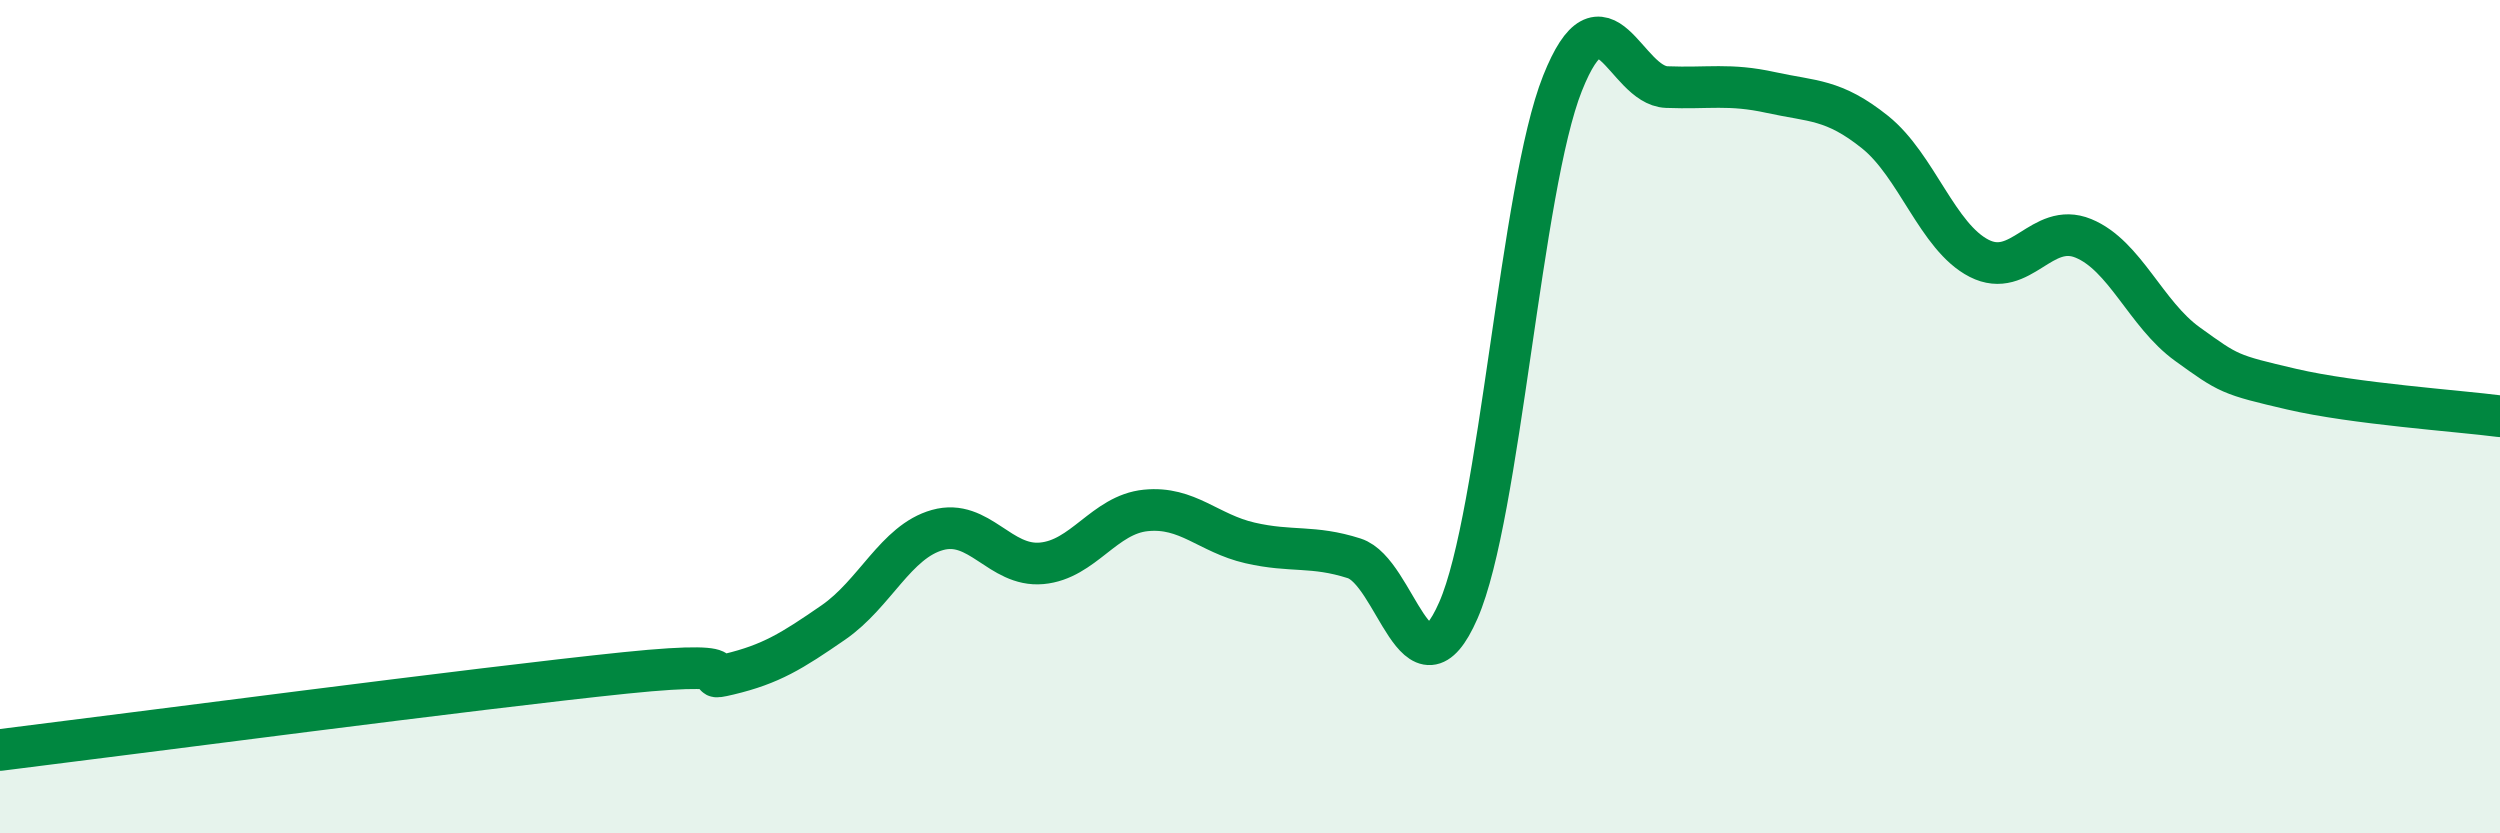
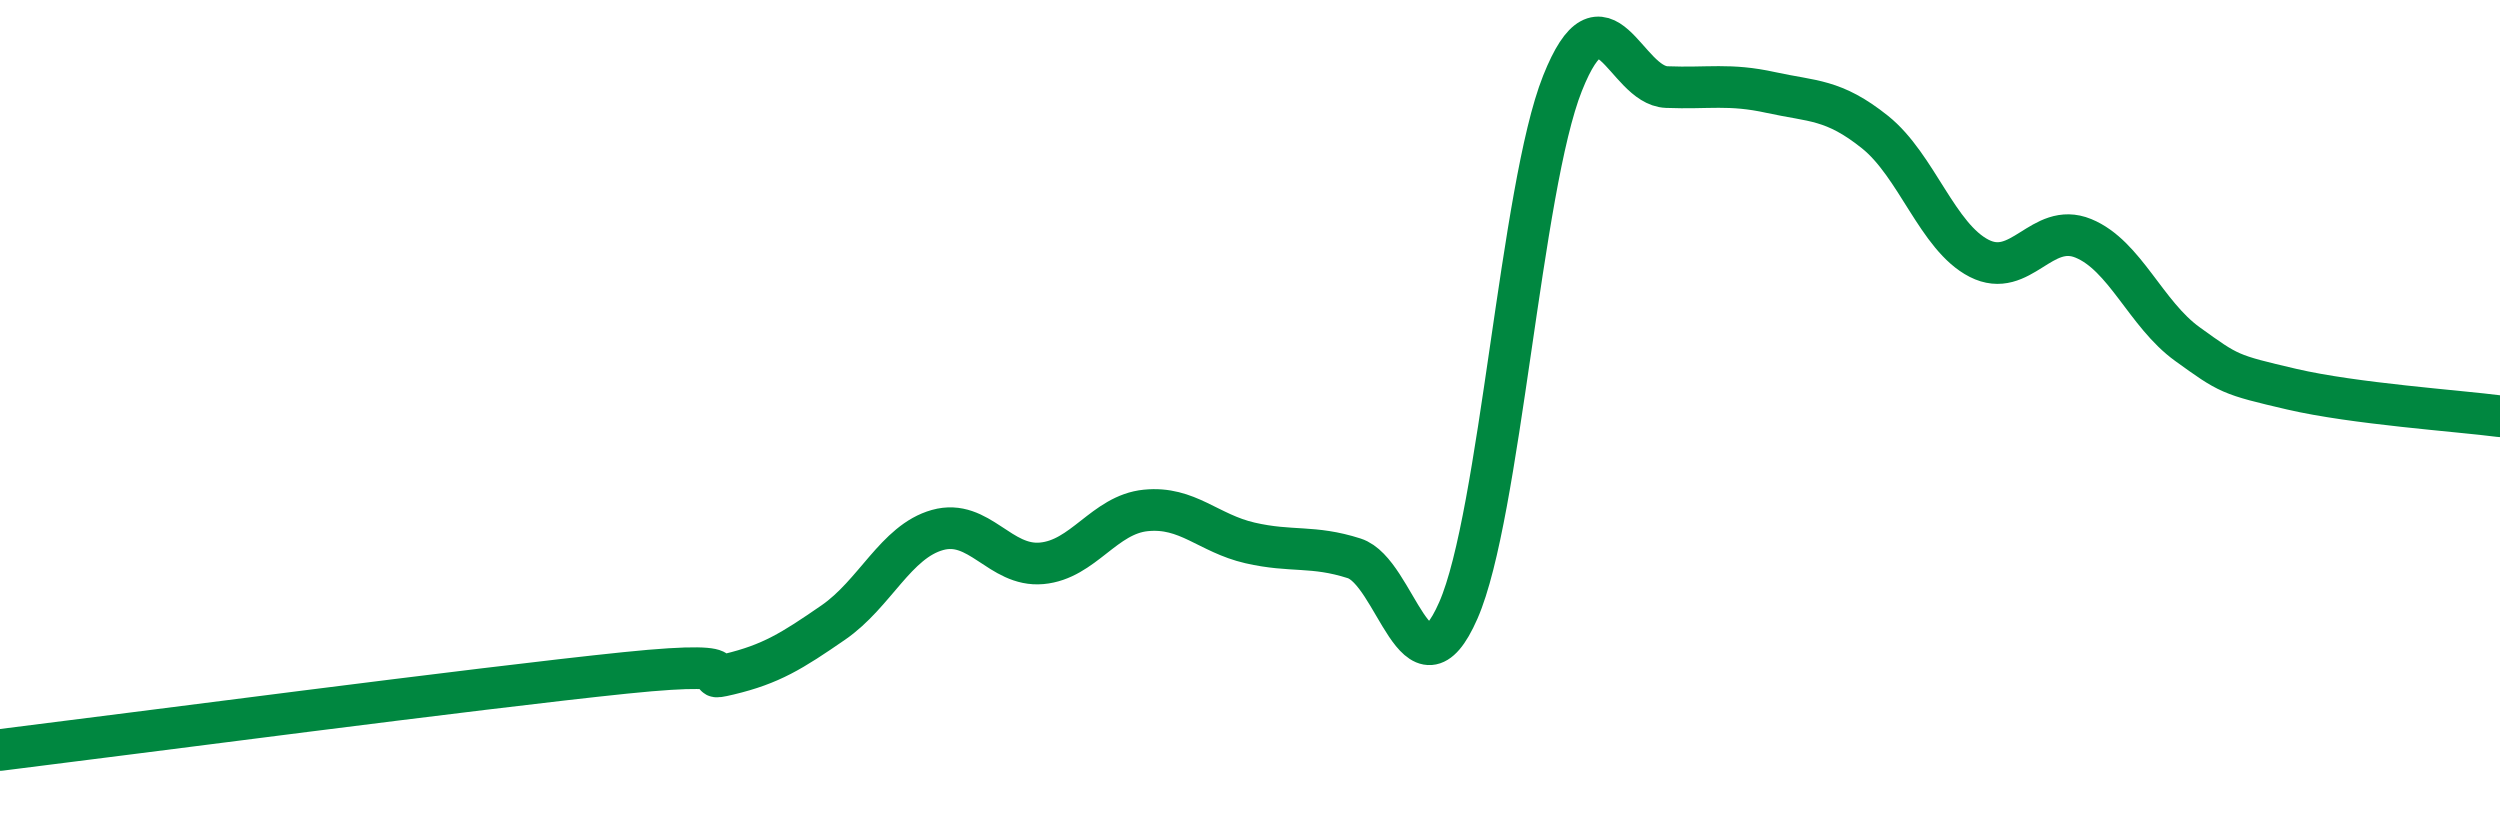
<svg xmlns="http://www.w3.org/2000/svg" width="60" height="20" viewBox="0 0 60 20">
-   <path d="M 0,18 C 3,17.63 11.5,16.51 15,16.15 C 18.5,15.79 16.5,16.42 17.5,16.18 C 18.5,15.94 19,15.63 20,14.94 C 21,14.25 21.5,13 22.5,12.72 C 23.5,12.44 24,13.61 25,13.52 C 26,13.43 26.5,12.35 27.5,12.25 C 28.5,12.15 29,12.8 30,13.03 C 31,13.26 31.5,13.08 32.5,13.4 C 33.5,13.72 34,16.93 35,14.65 C 36,12.37 36.5,4.51 37.5,2 C 38.5,-0.51 39,2.05 40,2.09 C 41,2.13 41.5,2 42.5,2.22 C 43.5,2.44 44,2.37 45,3.17 C 46,3.97 46.5,5.69 47.5,6.2 C 48.5,6.71 49,5.31 50,5.72 C 51,6.13 51.5,7.54 52.5,8.26 C 53.5,8.98 53.5,8.99 55,9.34 C 56.5,9.69 59,9.86 60,9.99L60 20L0 20Z" fill="#008740" opacity="0.1" stroke-linecap="round" stroke-linejoin="round" />
  <path d="M 0,18 C 3,17.63 11.5,16.51 15,16.15 C 18.5,15.79 16.5,16.42 17.5,16.18 C 18.5,15.94 19,15.63 20,14.94 C 21,14.25 21.5,13 22.5,12.72 C 23.5,12.44 24,13.61 25,13.52 C 26,13.43 26.5,12.35 27.5,12.25 C 28.5,12.15 29,12.8 30,13.03 C 31,13.26 31.5,13.08 32.5,13.4 C 33.5,13.72 34,16.93 35,14.65 C 36,12.37 36.5,4.51 37.5,2 C 38.5,-0.51 39,2.05 40,2.09 C 41,2.13 41.5,2 42.5,2.22 C 43.5,2.44 44,2.37 45,3.17 C 46,3.97 46.5,5.69 47.5,6.2 C 48.5,6.71 49,5.31 50,5.72 C 51,6.13 51.5,7.54 52.5,8.26 C 53.5,8.98 53.5,8.99 55,9.34 C 56.5,9.69 59,9.86 60,9.99" stroke="#008740" stroke-width="1" fill="none" stroke-linecap="round" stroke-linejoin="round" />
</svg>